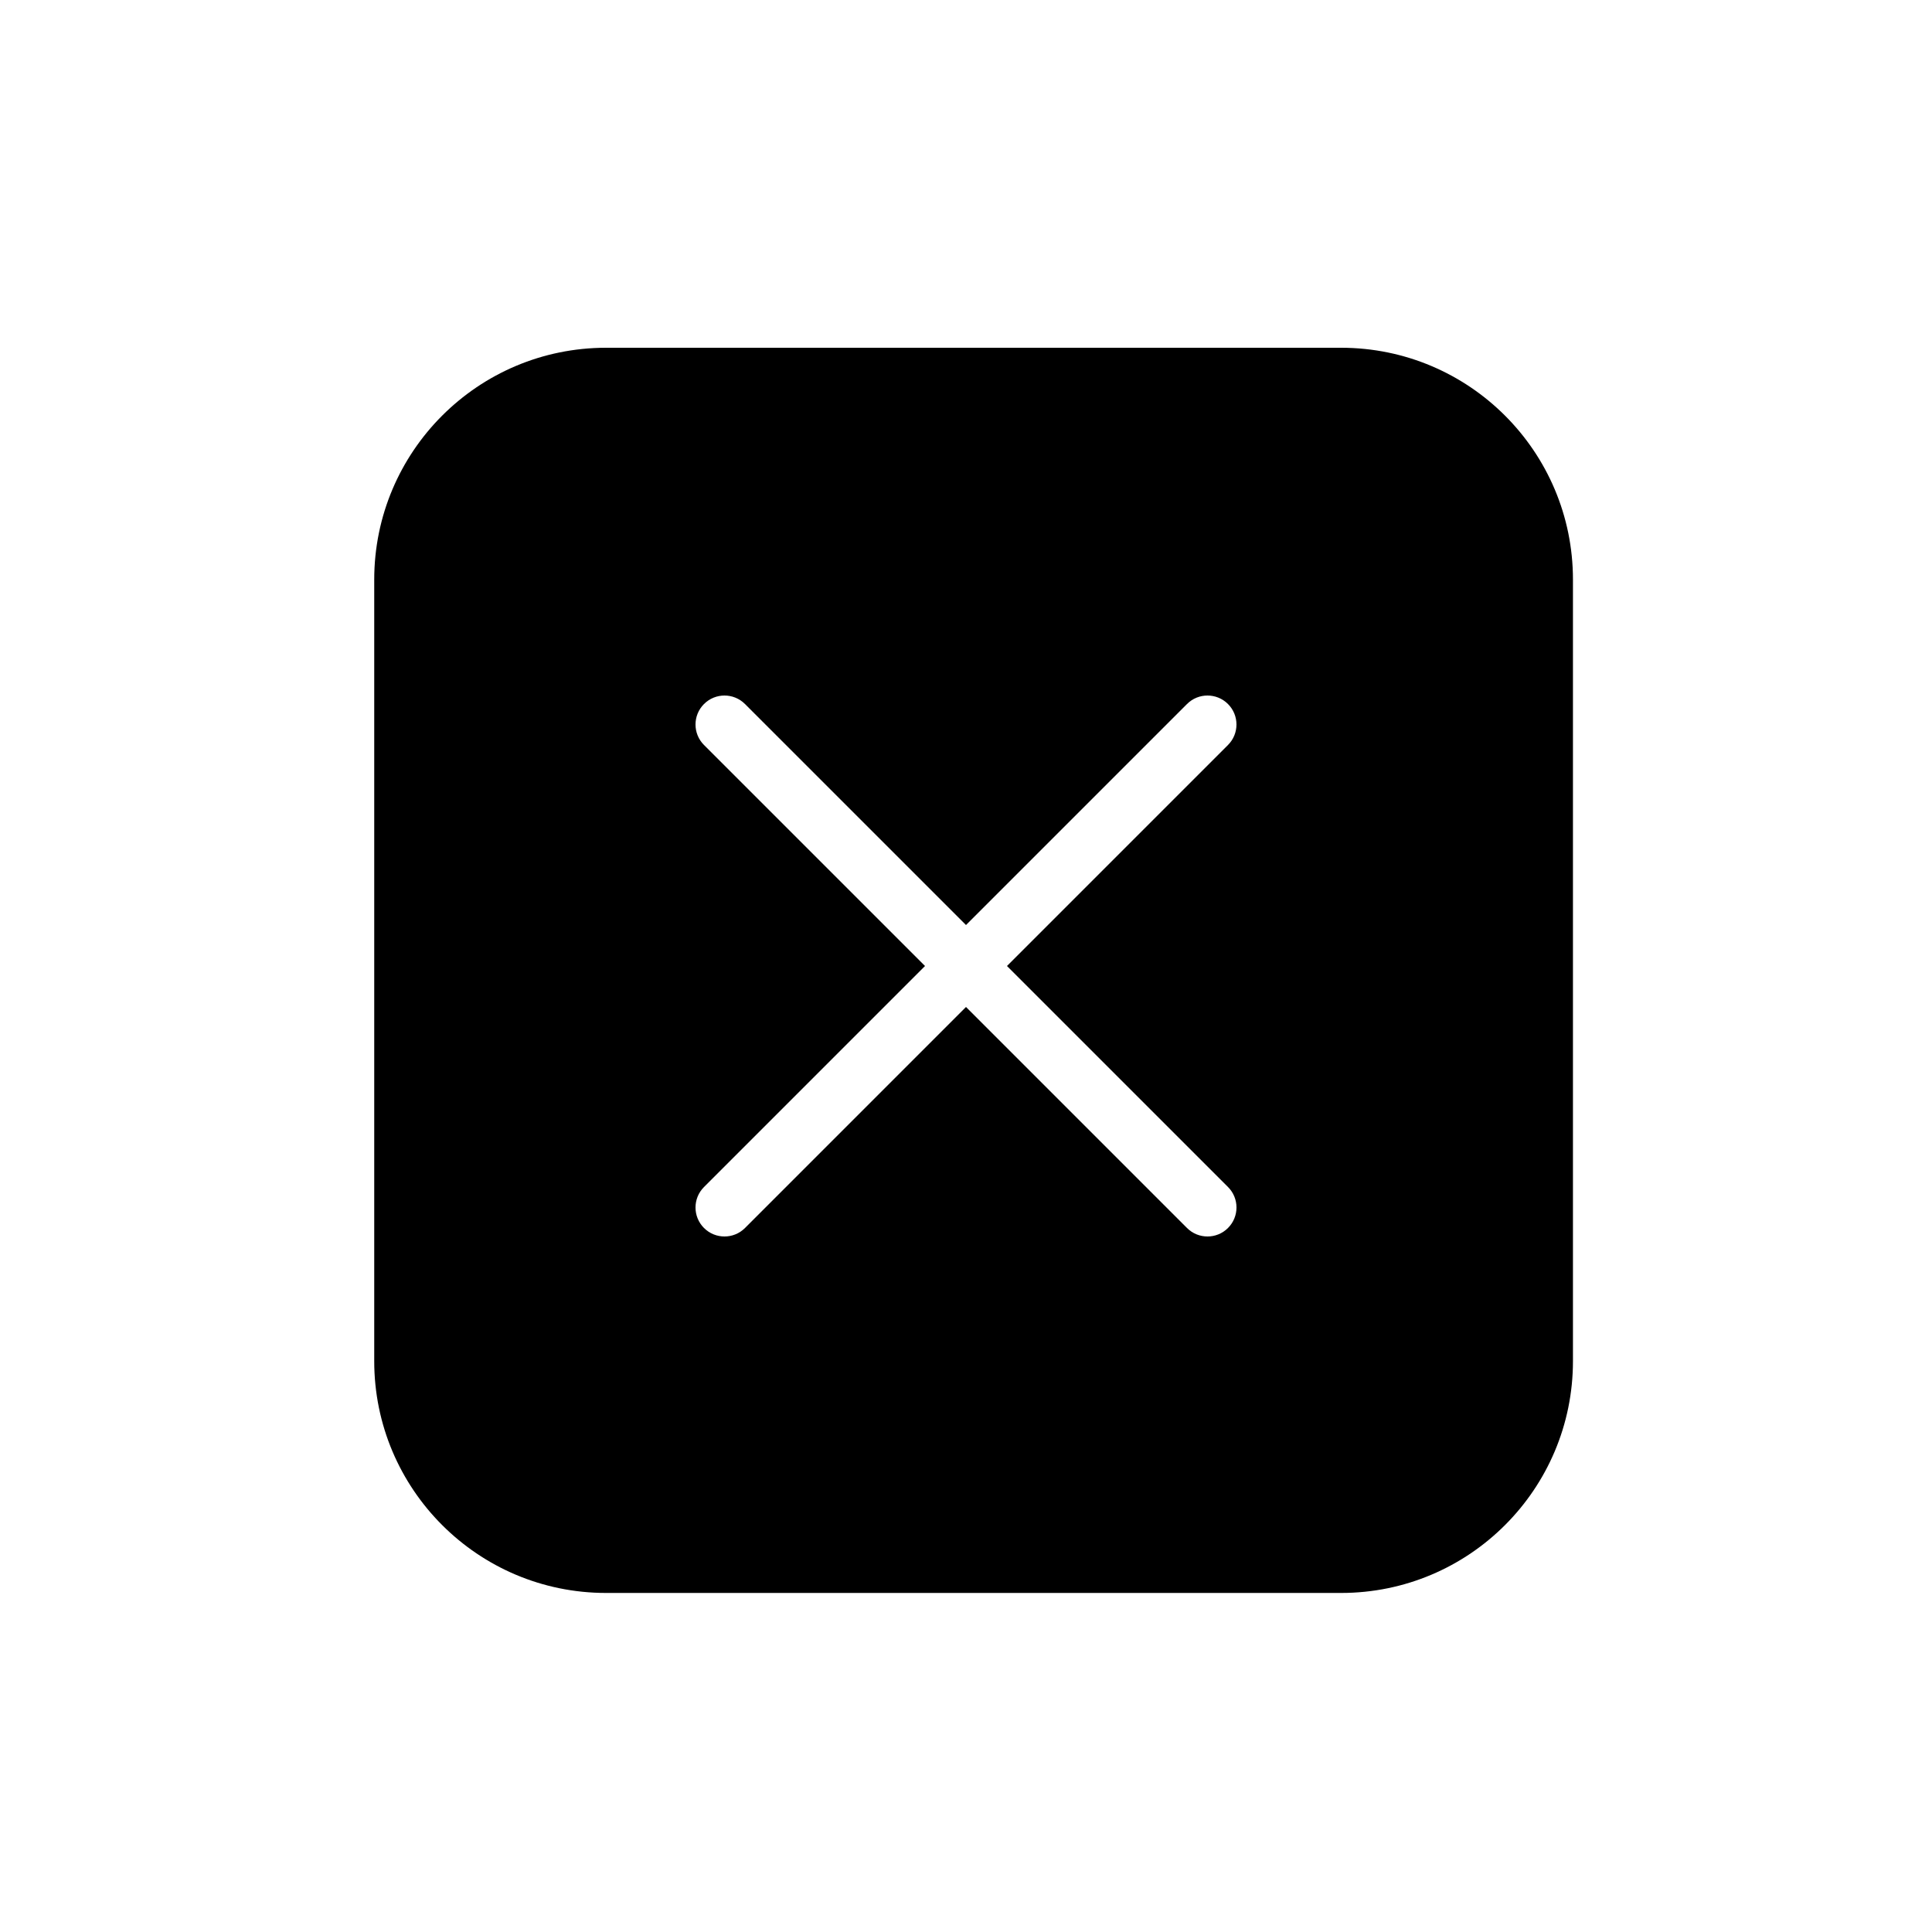
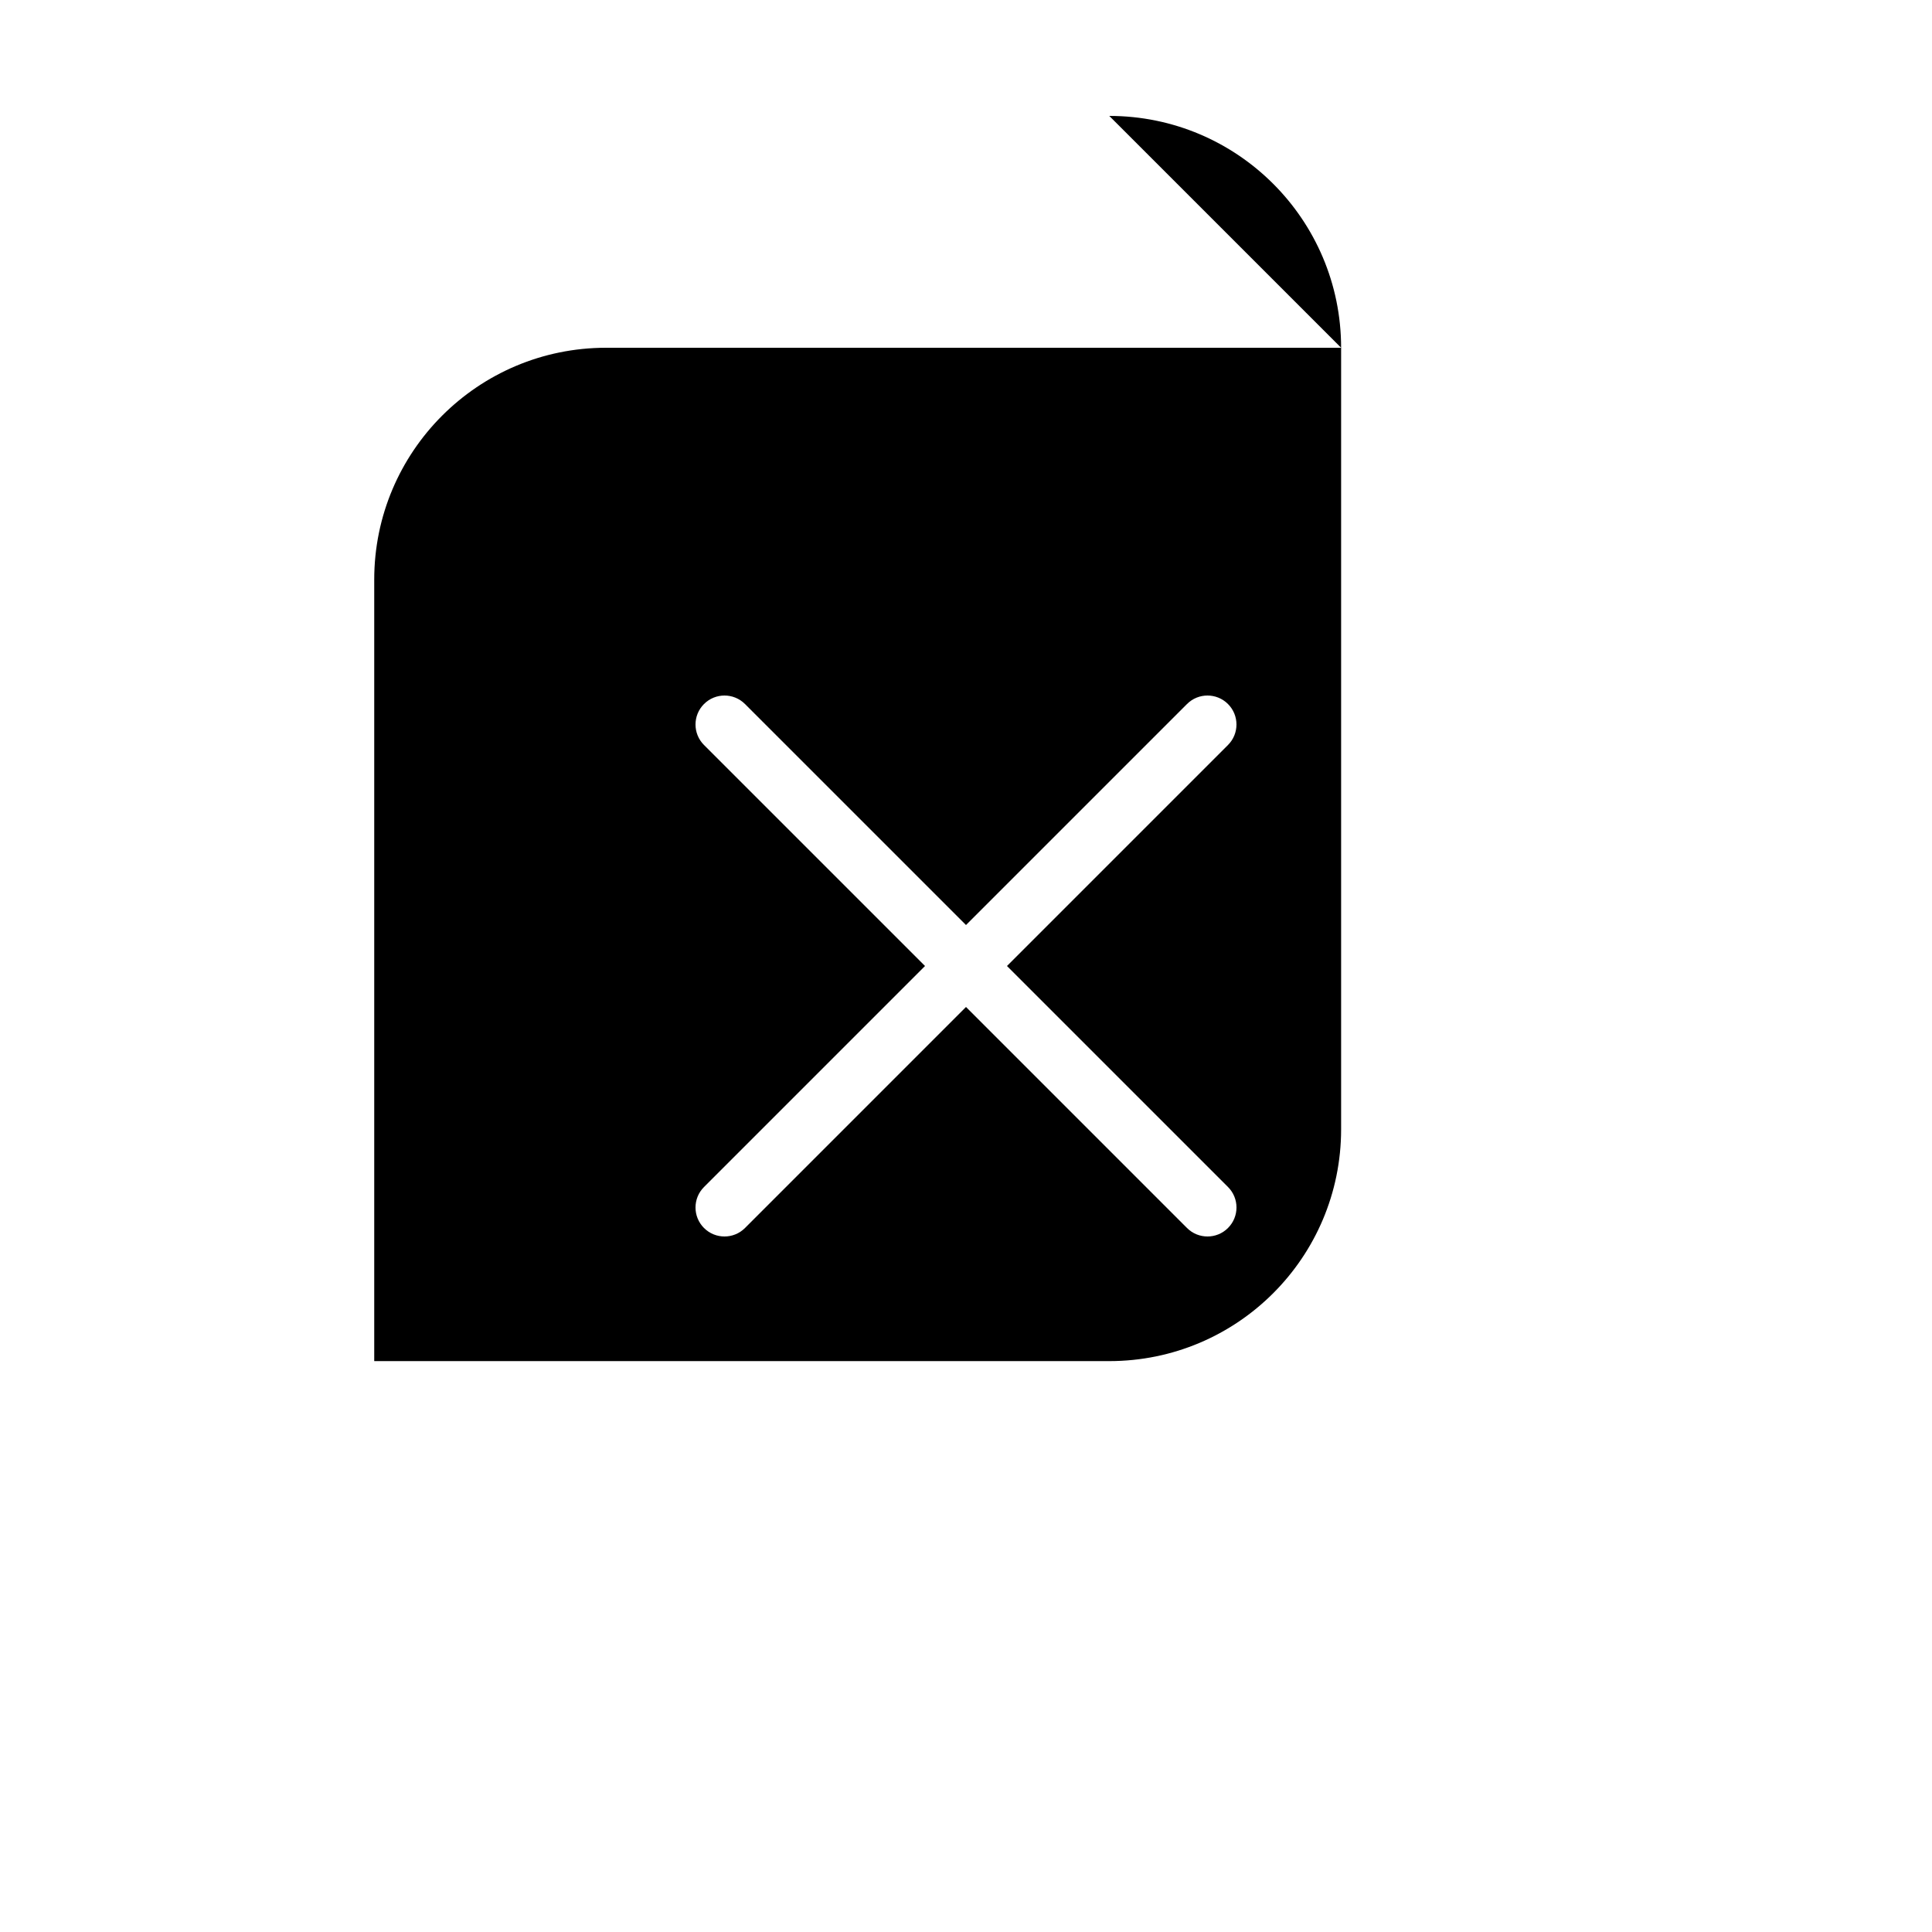
<svg xmlns="http://www.w3.org/2000/svg" id="Layer_1" enable-background="new 0 0 100 100" height="100" viewBox="0 0 100 100" width="100">
-   <path d="m69.416 18h-38.046c-6.628 0-12 5.373-12 12v40.451c0 6.627 5.372 12 12 12h38.046c6.628 0 12-5.373 12-12v-40.451c0-6.627-5.372-12-12-12zm-5.855 43.439c.586.585.586 1.536 0 2.121-.293.294-.677.44-1.061.44s-.768-.146-1.061-.439l-11.439-11.44-11.439 11.44c-.293.293-.677.439-1.061.439s-.768-.146-1.061-.439c-.586-.585-.586-1.536 0-2.121l11.44-11.44-11.44-11.439c-.586-.585-.586-1.536 0-2.121.586-.586 1.535-.586 2.121 0l11.44 11.439 11.439-11.439c.586-.586 1.535-.586 2.121 0 .586.585.586 1.536 0 2.121l-11.439 11.439z" />
+   <path d="m69.416 18h-38.046c-6.628 0-12 5.373-12 12v40.451h38.046c6.628 0 12-5.373 12-12v-40.451c0-6.627-5.372-12-12-12zm-5.855 43.439c.586.585.586 1.536 0 2.121-.293.294-.677.44-1.061.44s-.768-.146-1.061-.439l-11.439-11.44-11.439 11.44c-.293.293-.677.439-1.061.439s-.768-.146-1.061-.439c-.586-.585-.586-1.536 0-2.121l11.44-11.44-11.44-11.439c-.586-.585-.586-1.536 0-2.121.586-.586 1.535-.586 2.121 0l11.44 11.439 11.439-11.439c.586-.586 1.535-.586 2.121 0 .586.585.586 1.536 0 2.121l-11.439 11.439z" />
</svg>